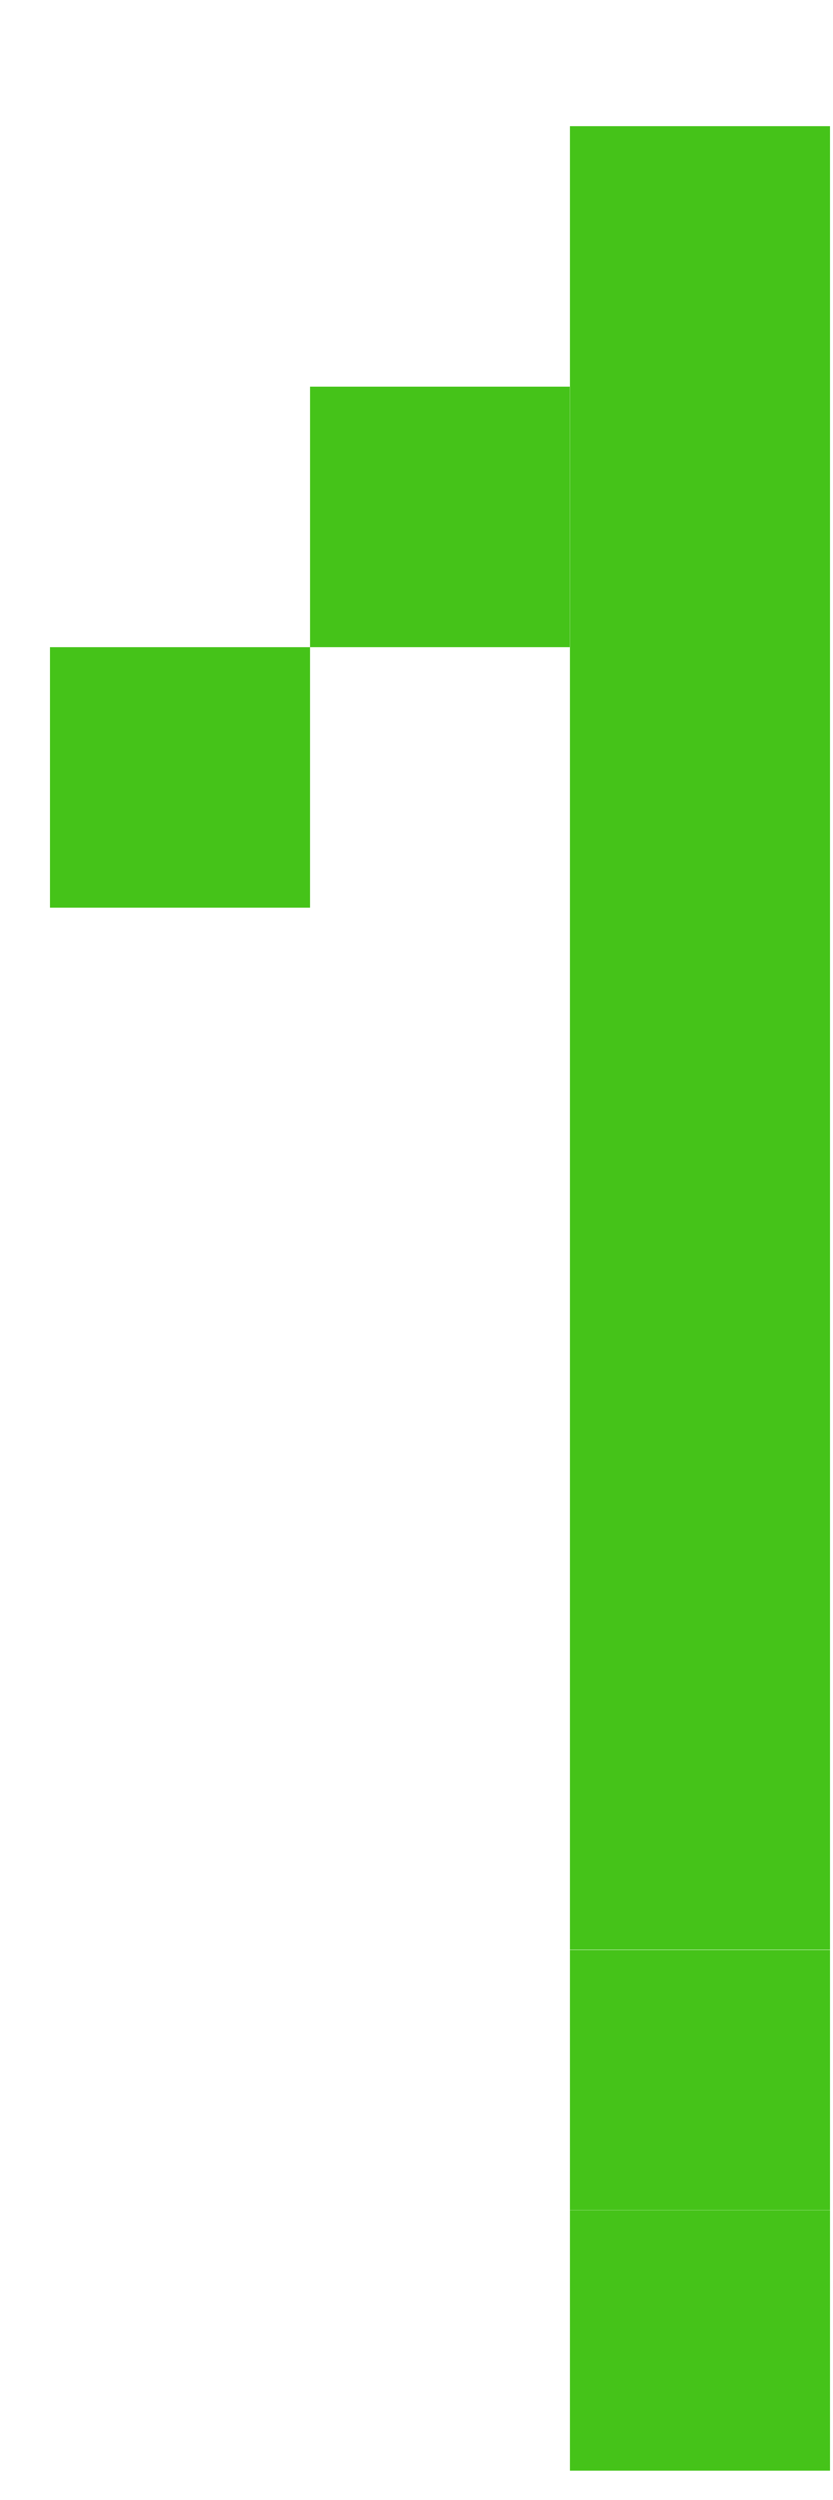
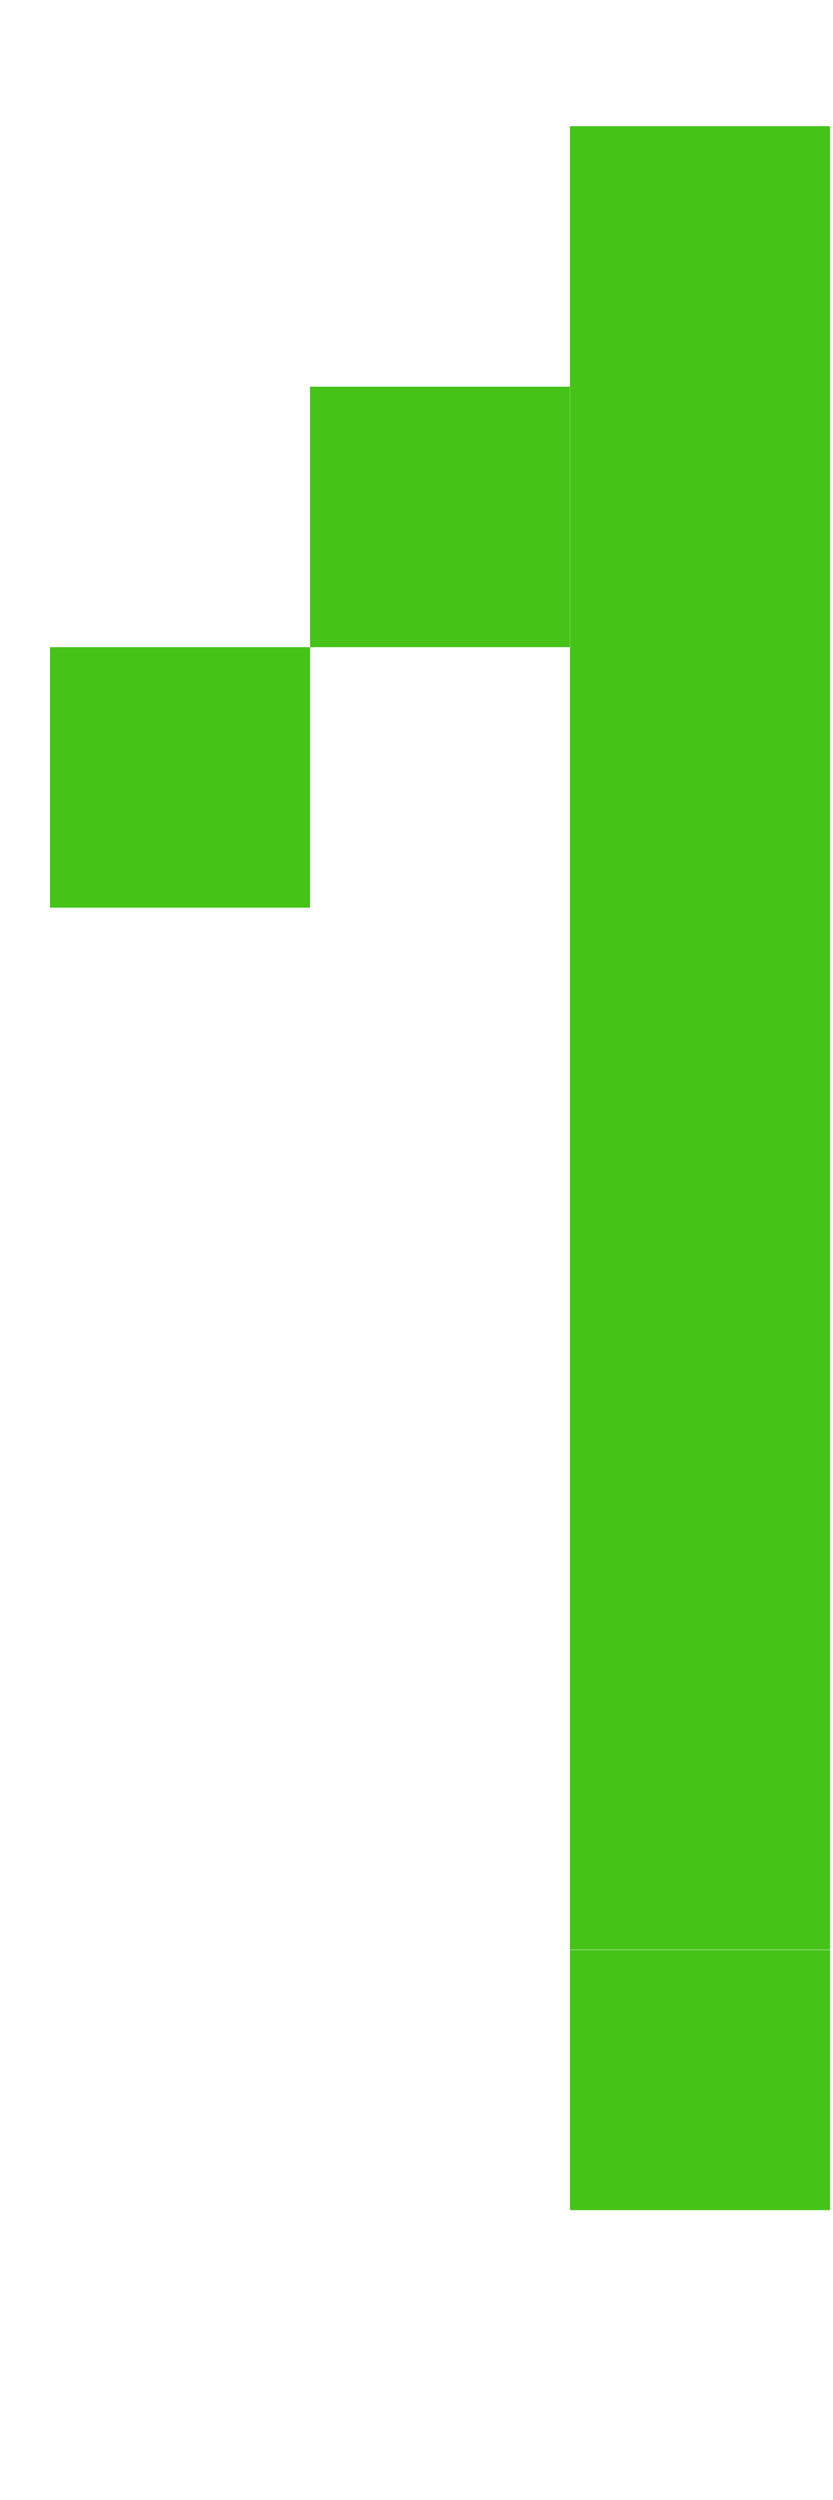
<svg xmlns="http://www.w3.org/2000/svg" width="5" height="15" viewBox="0 0 5 15">
  <defs>
    <style>
      .cls-1 {
        fill: #45c319;
        fill-rule: evenodd;
      }
    </style>
  </defs>
-   <path id="_1" data-name="1" class="cls-1" d="M3.422,3.883H1.861V2.32H3.422V3.883ZM1.861,5.446H0.3V3.883H1.861V5.446ZM4.982,2.32H3.421V0.757H4.982V2.32Zm0,1.563H3.421V2.32H4.982V3.883Zm0,1.563H3.421V3.883H4.982V5.446Zm0,1.563H3.421V5.446H4.982V7.009Zm0,1.563H3.421V7.009H4.982V8.572Zm0,1.563H3.421V8.572H4.982v1.563Zm0,1.563H3.421V10.135H4.982V11.7Zm0,1.563H3.421V11.7H4.982V13.26Zm0,1.563H3.421V13.26H4.982v1.563Z" />
+   <path id="_1" data-name="1" class="cls-1" d="M3.422,3.883H1.861V2.32H3.422V3.883ZM1.861,5.446H0.3V3.883H1.861V5.446ZM4.982,2.32H3.421V0.757H4.982V2.32Zm0,1.563H3.421V2.32H4.982V3.883Zm0,1.563H3.421V3.883H4.982V5.446Zm0,1.563H3.421V5.446H4.982V7.009Zm0,1.563H3.421V7.009H4.982V8.572Zm0,1.563H3.421V8.572H4.982v1.563Zm0,1.563H3.421V10.135H4.982V11.7Zm0,1.563H3.421V11.7H4.982V13.26Zm0,1.563H3.421H4.982v1.563Z" />
</svg>